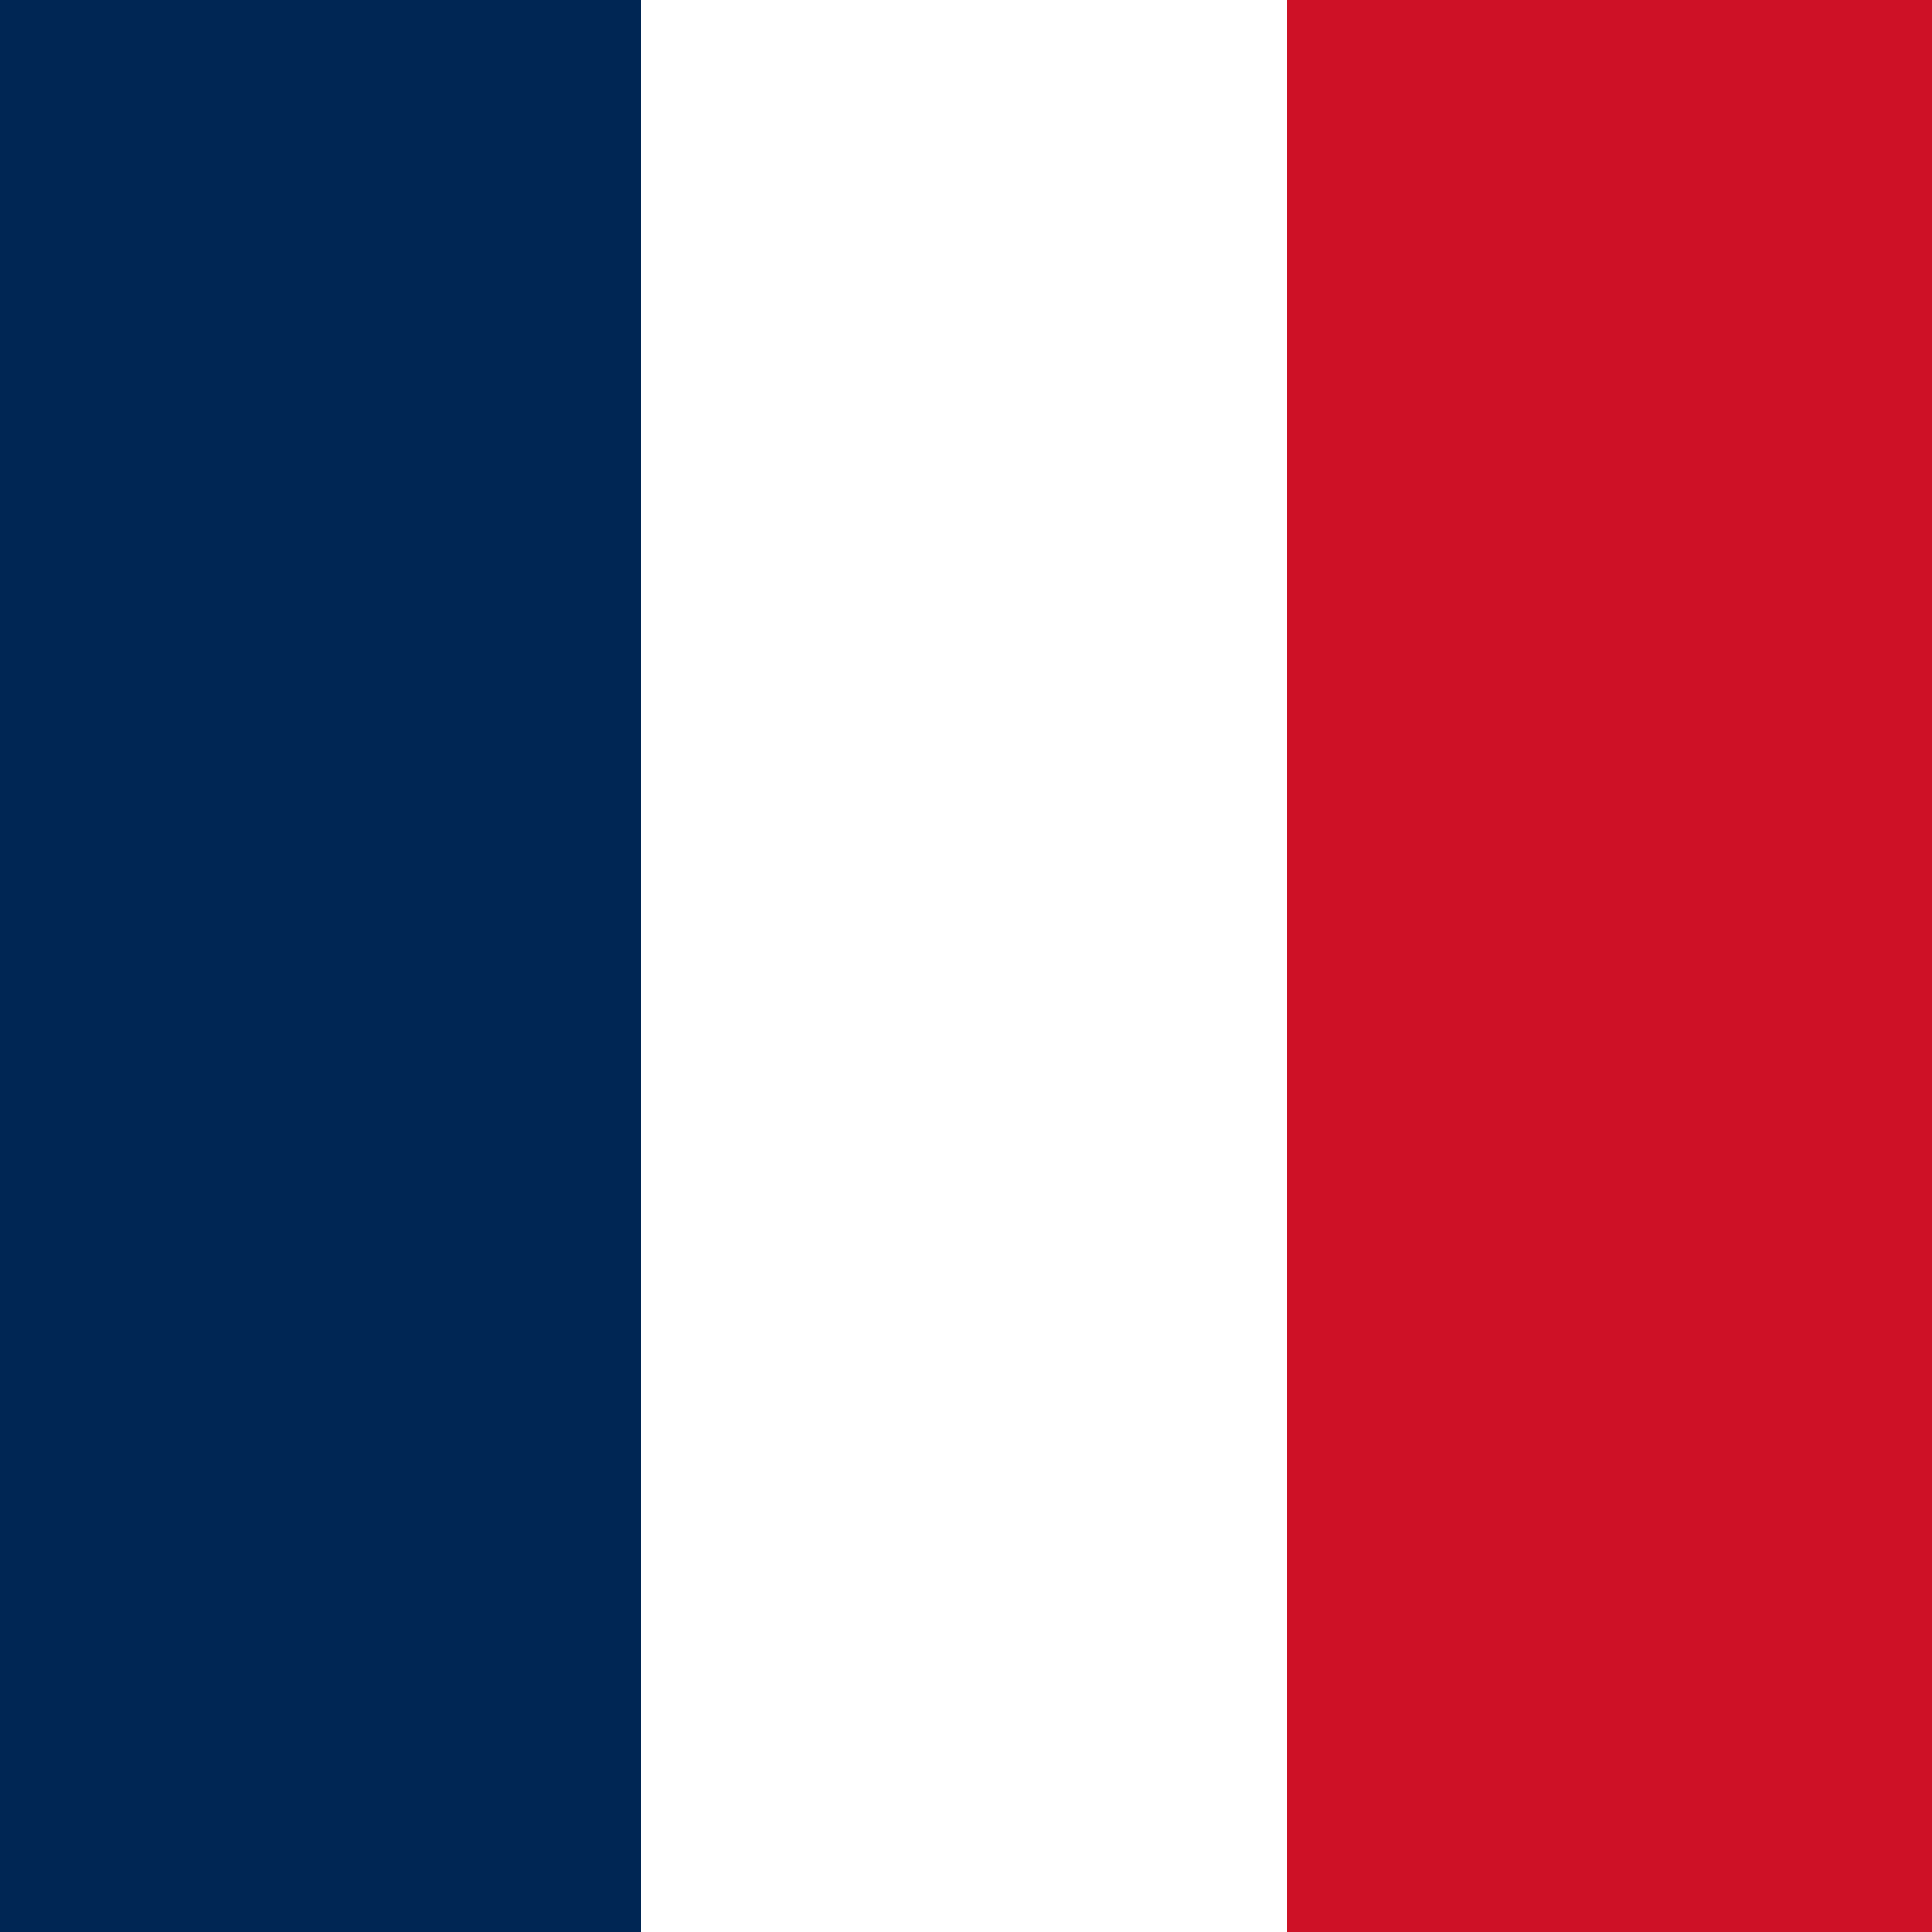
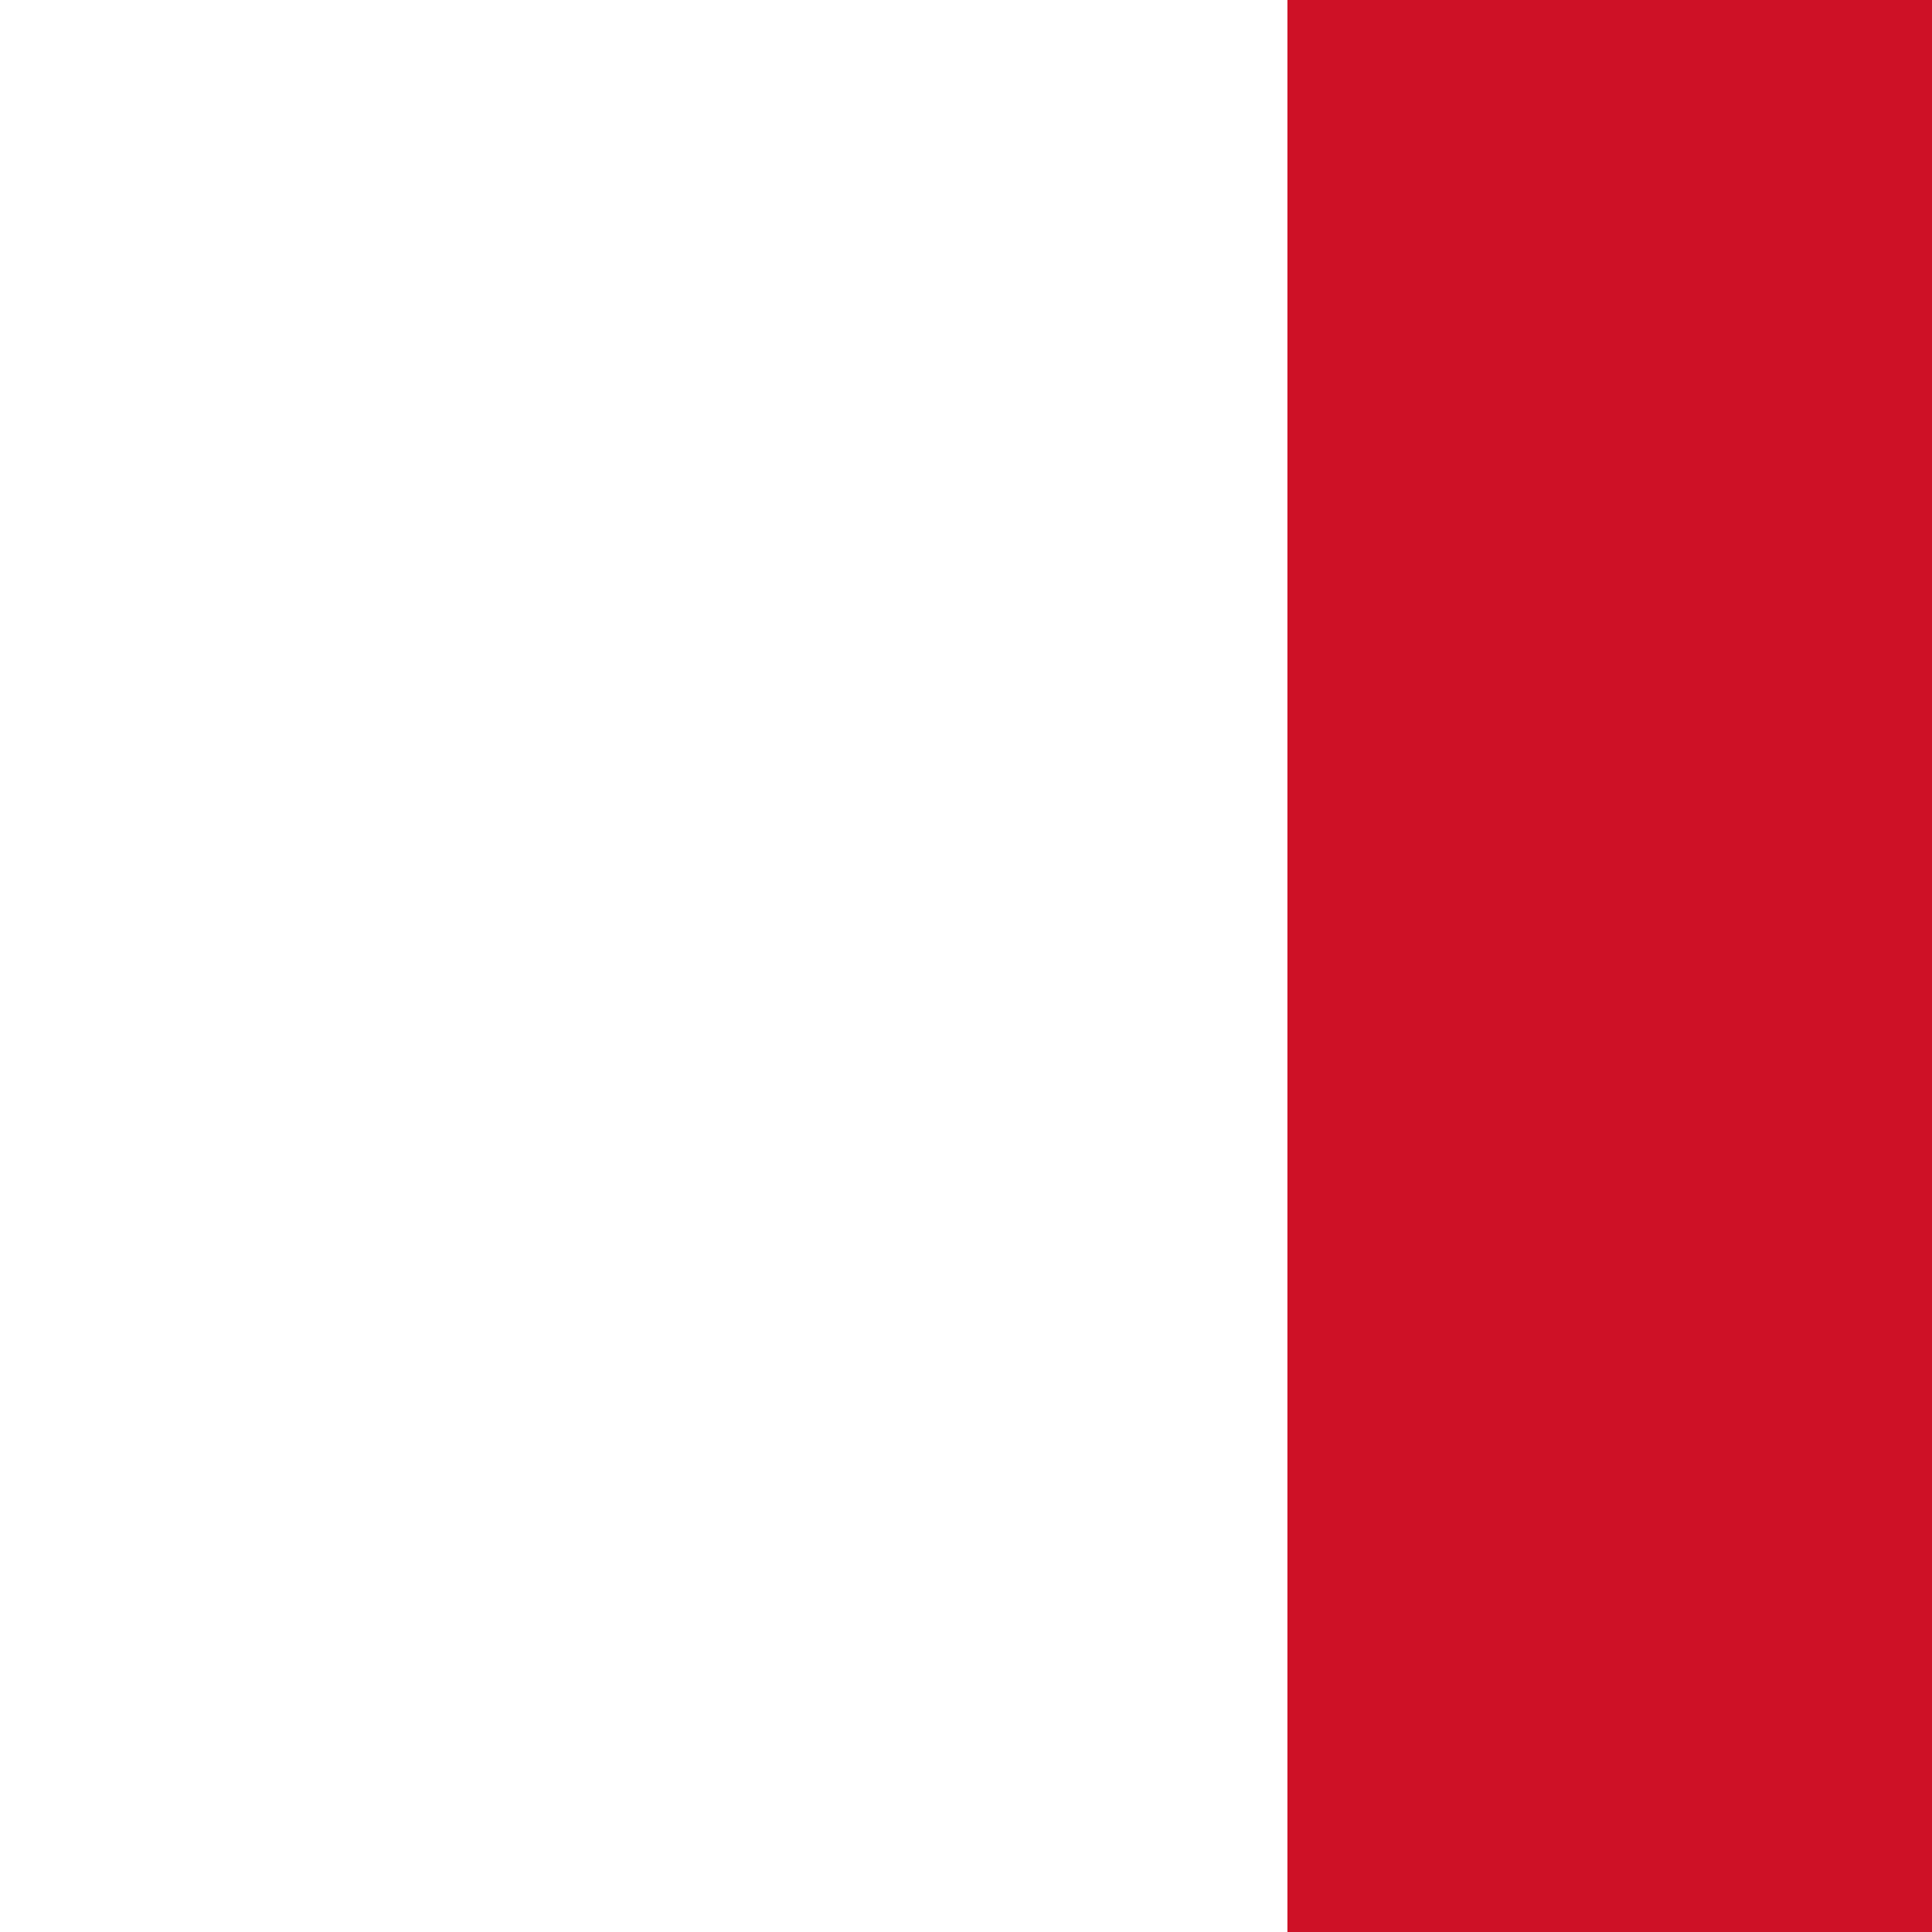
<svg xmlns="http://www.w3.org/2000/svg" xmlns:ns1="http://www.inkscape.org/namespaces/inkscape" xmlns:ns2="http://sodipodi.sourceforge.net/DTD/sodipodi-0.dtd" width="1024" height="1024" viewBox="0 0 270.933 270.933" id="svg1" ns1:version="1.3.2 (091e20e, 2023-11-25, custom)" ns2:docname="Francia_bandera.svg" xml:space="preserve">
  <rect x="0" y="0" width="270.933" height="270.933" fill="#808080" stroke="none" />
  <defs id="defs1">
    <clipPath clipPathUnits="userSpaceOnUse" id="clipPath6">
      <path d="m 506.25,262.5 c 0,72.488 -58.762,131.25 -131.25,131.25 -72.488,0 -131.25,-58.762 -131.25,-131.25 0,-72.488 58.762,-131.25 131.25,-131.25 72.488,0 131.25,58.762 131.25,131.25 z" transform="scale(1.333)" id="path6" />
    </clipPath>
    <clipPath clipPathUnits="userSpaceOnUse" id="clipPath4">
-       <path d="M 0,0 H 751 V 526 H 0 Z" id="path4-6" />
-     </clipPath>
+       </clipPath>
    <clipPath clipPathUnits="userSpaceOnUse" id="clipPath20">
-       <path d="m 415.711,244.773 4.984,-11.464 10.317,4.488 -4.985,11.461 z m 8.508,-5.453 -0.856,1.965 5.157,2.242 0.855,-1.965 z" transform="scale(1.333)" id="path20" />
-     </clipPath>
+       </clipPath>
    <clipPath clipPathUnits="userSpaceOnUse" id="clipPath18">
-       <path d="M 0,0 H 751 V 526 H 0 Z" id="path18" />
+       <path d="M 0,0 H 751 V 526 H 0 " id="path18" />
    </clipPath>
  </defs>
  <g ns1:label="Capa 1" ns1:groupmode="layer" id="layer1">
    <g id="g2" transform="matrix(0.302,0,0,0.452,-0.66,-0.228)">
      <path fill="#ce1126" d="M 0,0 H 900 V 600 H 0" id="path1-0" />
      <path fill="#ffffff" d="M 0,0 H 600 V 600 H 0" id="path2-1" />
-       <path fill="#002654" d="M 0,0 H 300 V 600 H 0" id="path3-0" />
    </g>
  </g>
</svg>